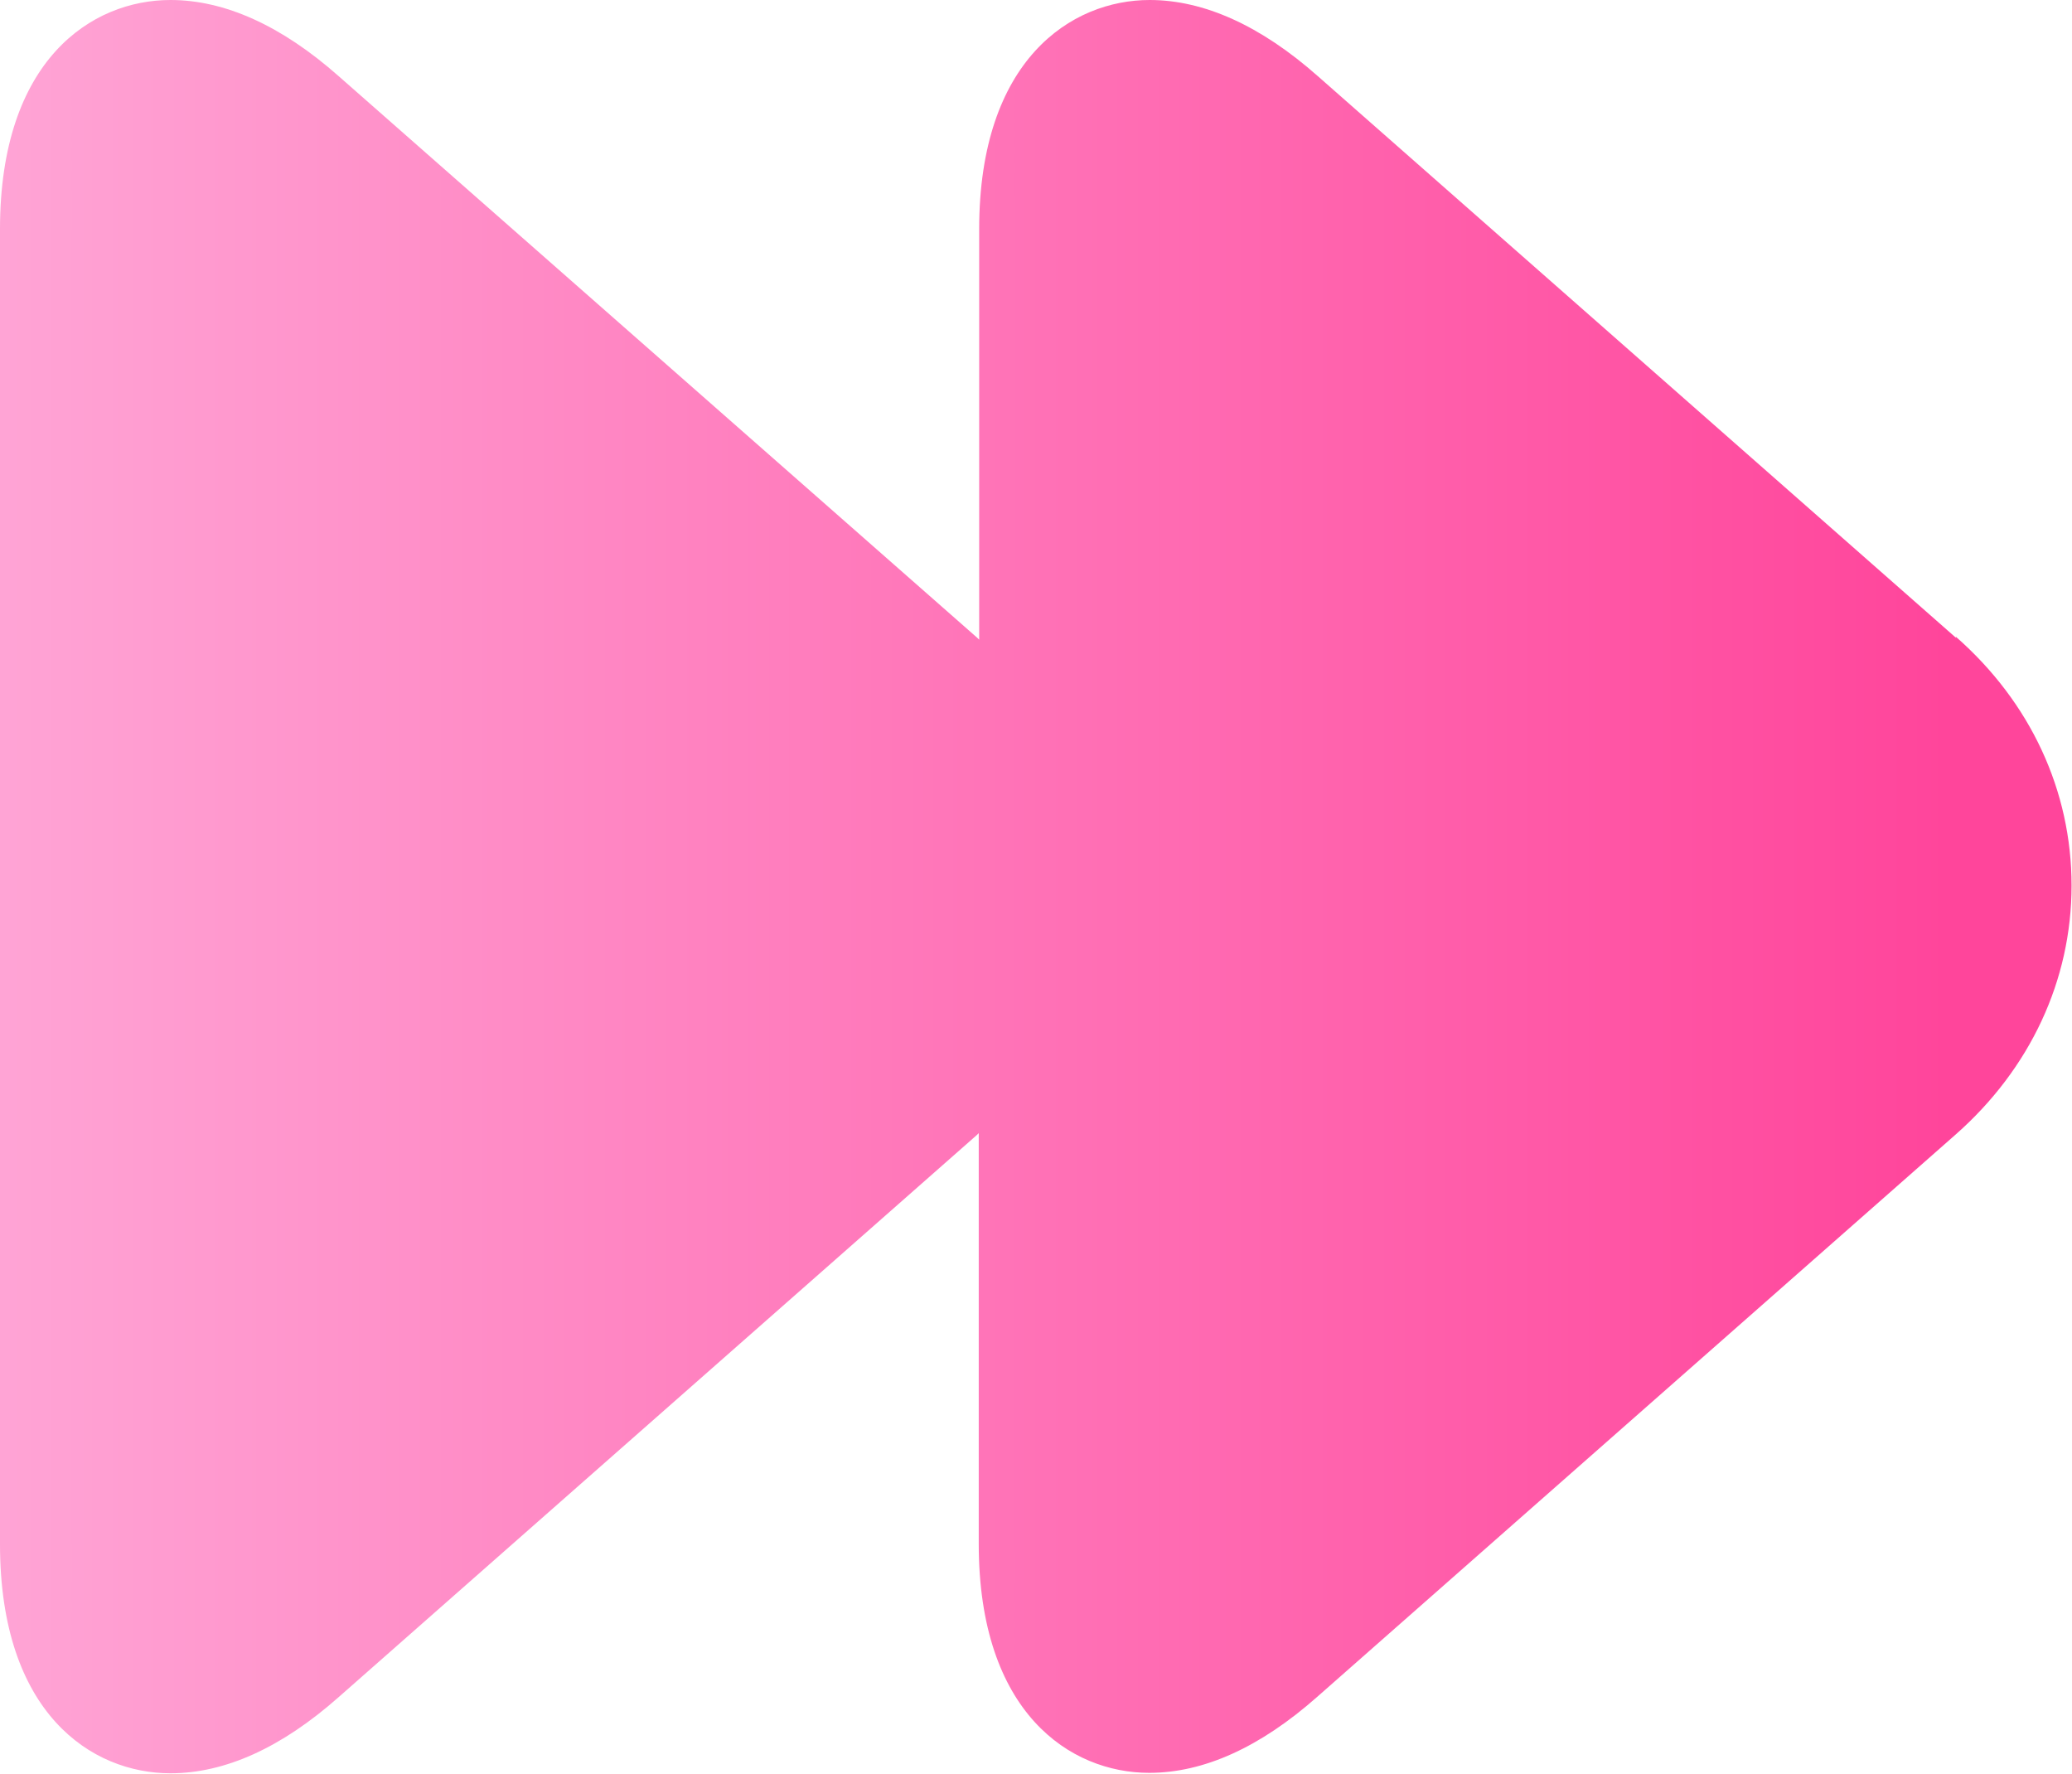
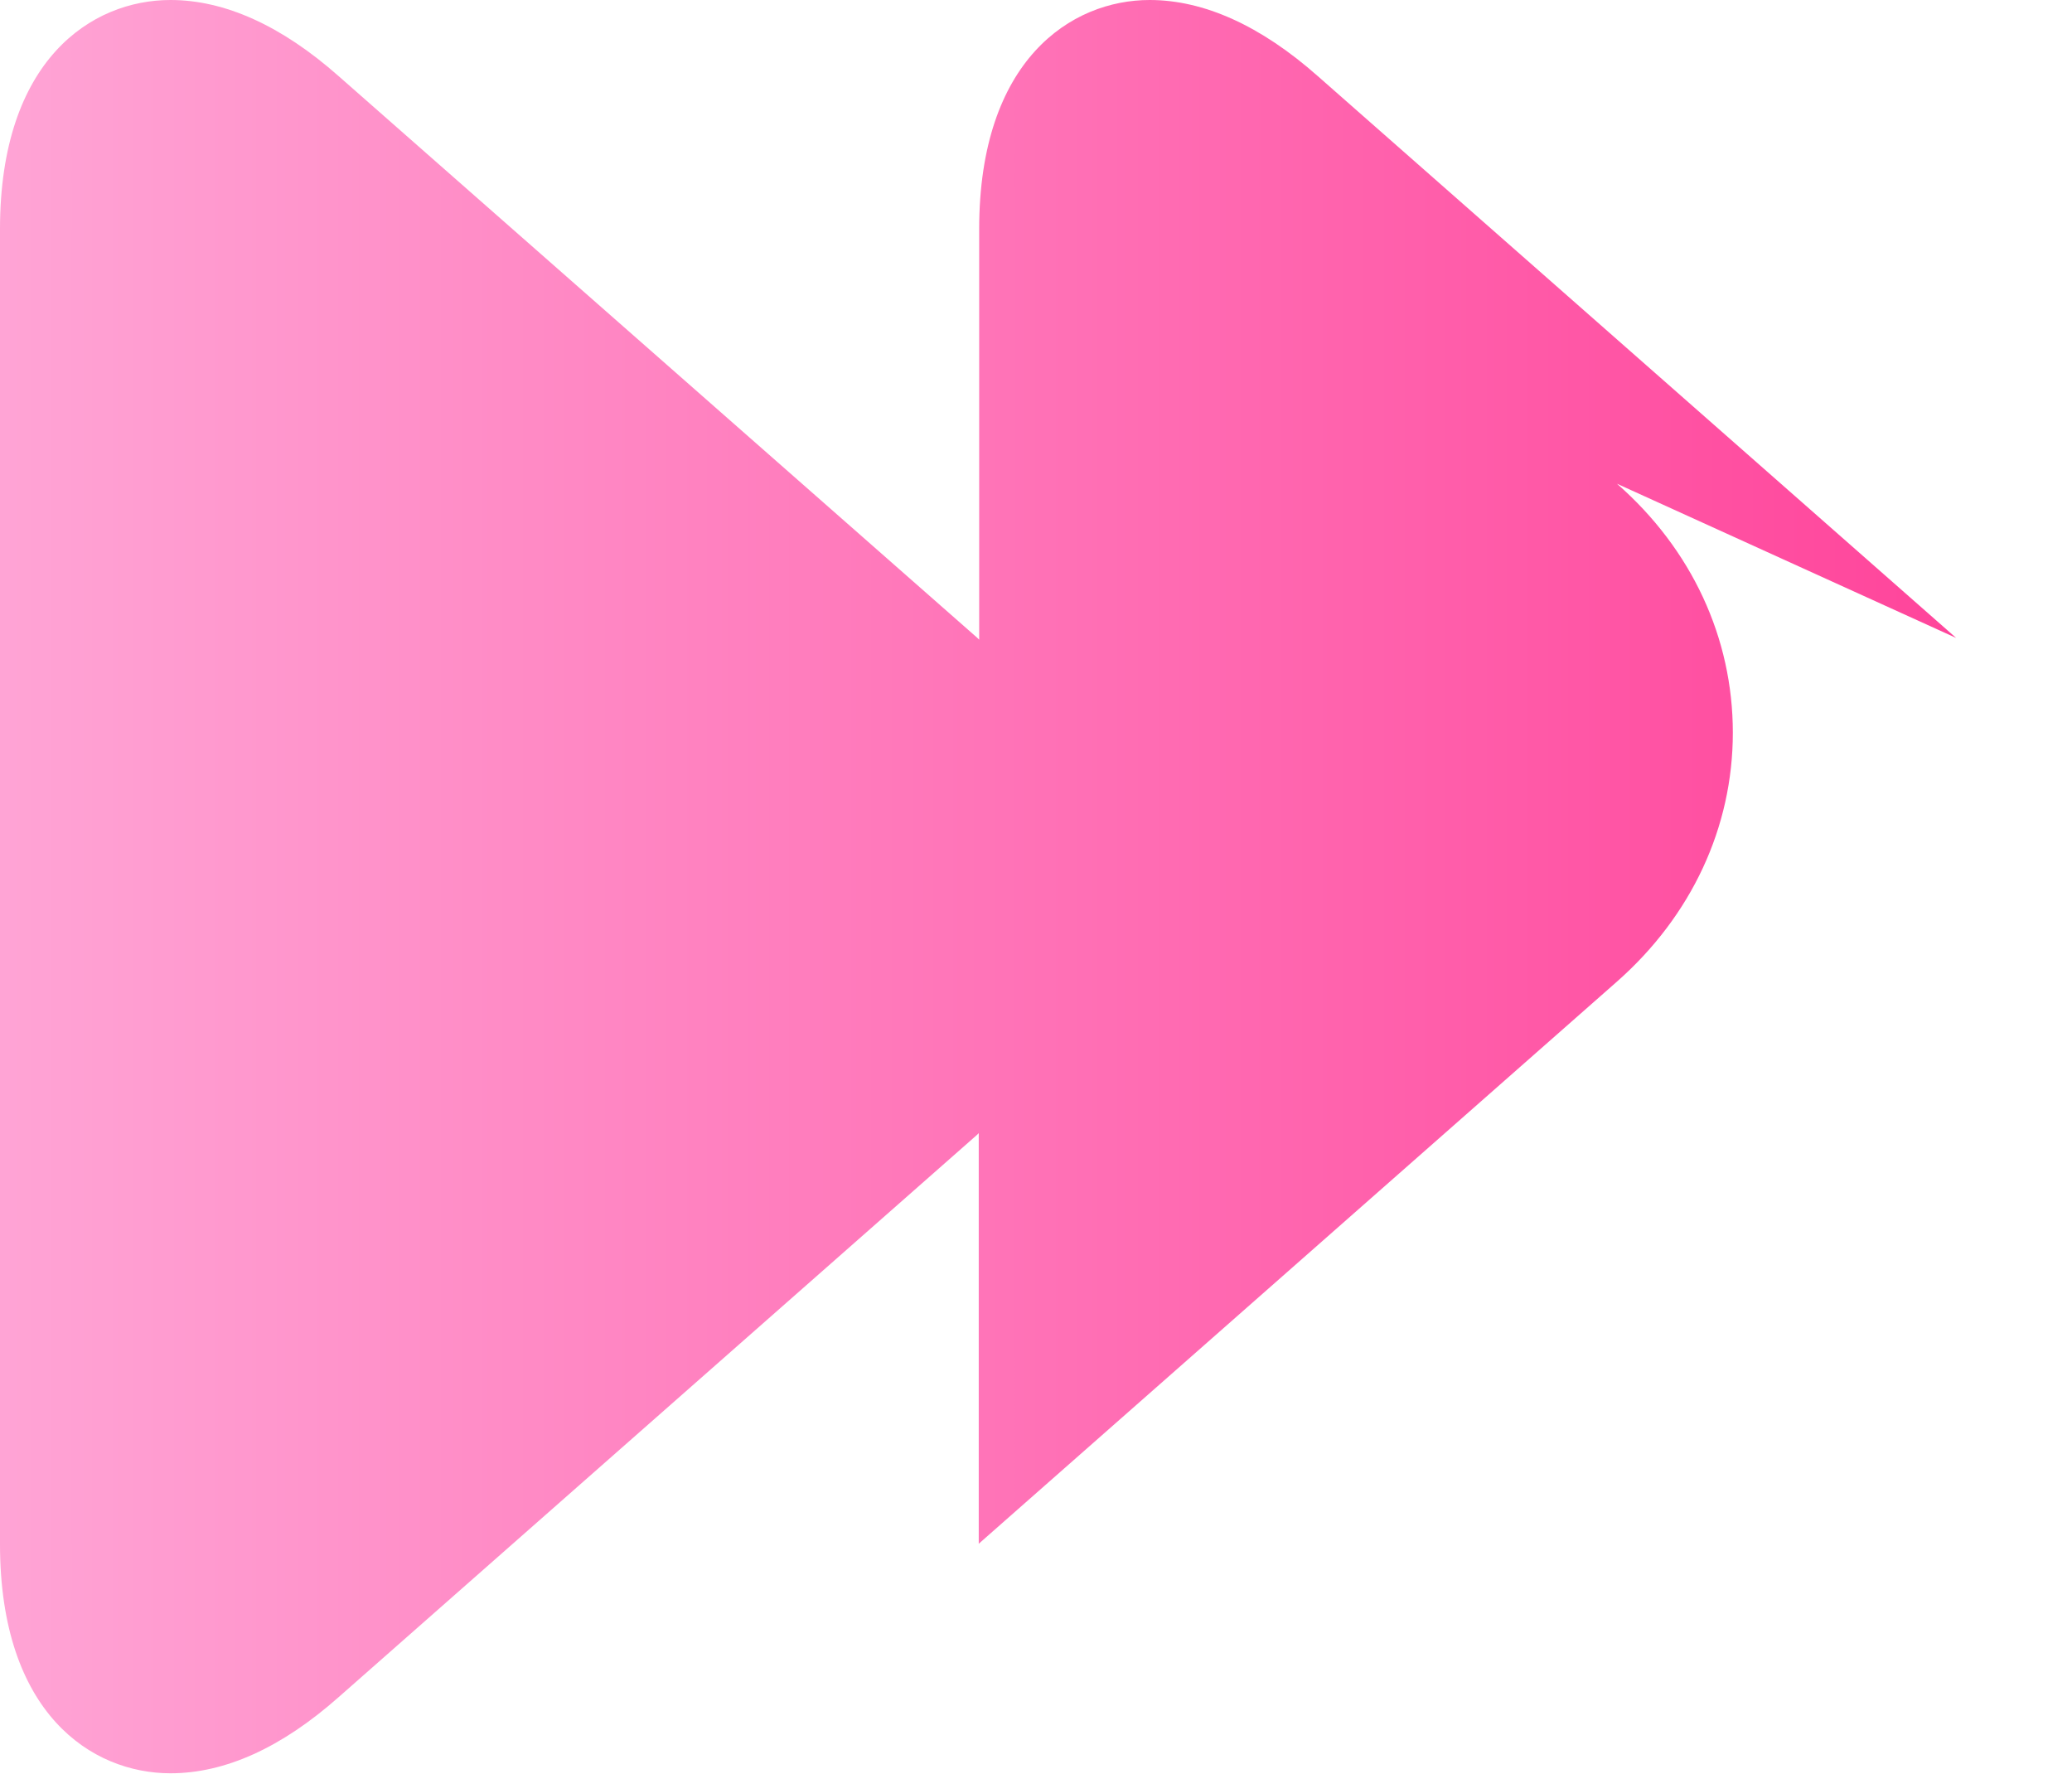
<svg xmlns="http://www.w3.org/2000/svg" id="uuid-903673fe-de7e-4af0-afe7-36dd5bbc74d2" viewBox="0 0 47.04 40.26">
  <defs>
    <linearGradient id="uuid-c894962c-0e8d-4501-ae23-067363a61816" x1="0" y1="20.13" x2="47.04" y2="20.13" gradientUnits="userSpaceOnUse">
      <stop offset="0" stop-color="#ffa4d5" />
      <stop offset=".94" stop-color="#ff459b" />
    </linearGradient>
  </defs>
  <g id="uuid-cbf5fb87-cd9b-4e76-829e-bd242059cb77">
-     <path d="M44.41,14.48L29.92,1.73c-1.3-1.15-2.59-1.73-3.82-1.73-1.78,0-3.87,1.36-3.87,5.2v9.32s-.03-.03-.04-.04L7.69,1.73c-1.3-1.15-2.59-1.73-3.82-1.73C2.08,0,0,1.36,0,5.2v29.85c0,3.84,2.08,5.2,3.87,5.2,1.24,0,2.52-.58,3.82-1.73l14.49-12.76s.03-.03.04-.04v9.32c0,3.84,2.08,5.2,3.87,5.2,1.24,0,2.52-.58,3.82-1.73l14.49-12.76c1.69-1.49,2.63-3.5,2.63-5.65s-.93-4.16-2.63-5.65Z" style="fill:url(#uuid-c894962c-0e8d-4501-ae23-067363a61816); stroke-width:0px;" />
+     <path d="M44.41,14.48L29.92,1.73c-1.3-1.15-2.59-1.73-3.82-1.73-1.78,0-3.87,1.36-3.87,5.2v9.32s-.03-.03-.04-.04L7.69,1.73c-1.3-1.15-2.59-1.73-3.82-1.73C2.08,0,0,1.36,0,5.2v29.85c0,3.84,2.08,5.2,3.87,5.2,1.24,0,2.52-.58,3.82-1.73l14.49-12.76s.03-.03.04-.04v9.32l14.49-12.76c1.69-1.49,2.63-3.5,2.63-5.65s-.93-4.16-2.63-5.65Z" style="fill:url(#uuid-c894962c-0e8d-4501-ae23-067363a61816); stroke-width:0px;" />
  </g>
</svg>